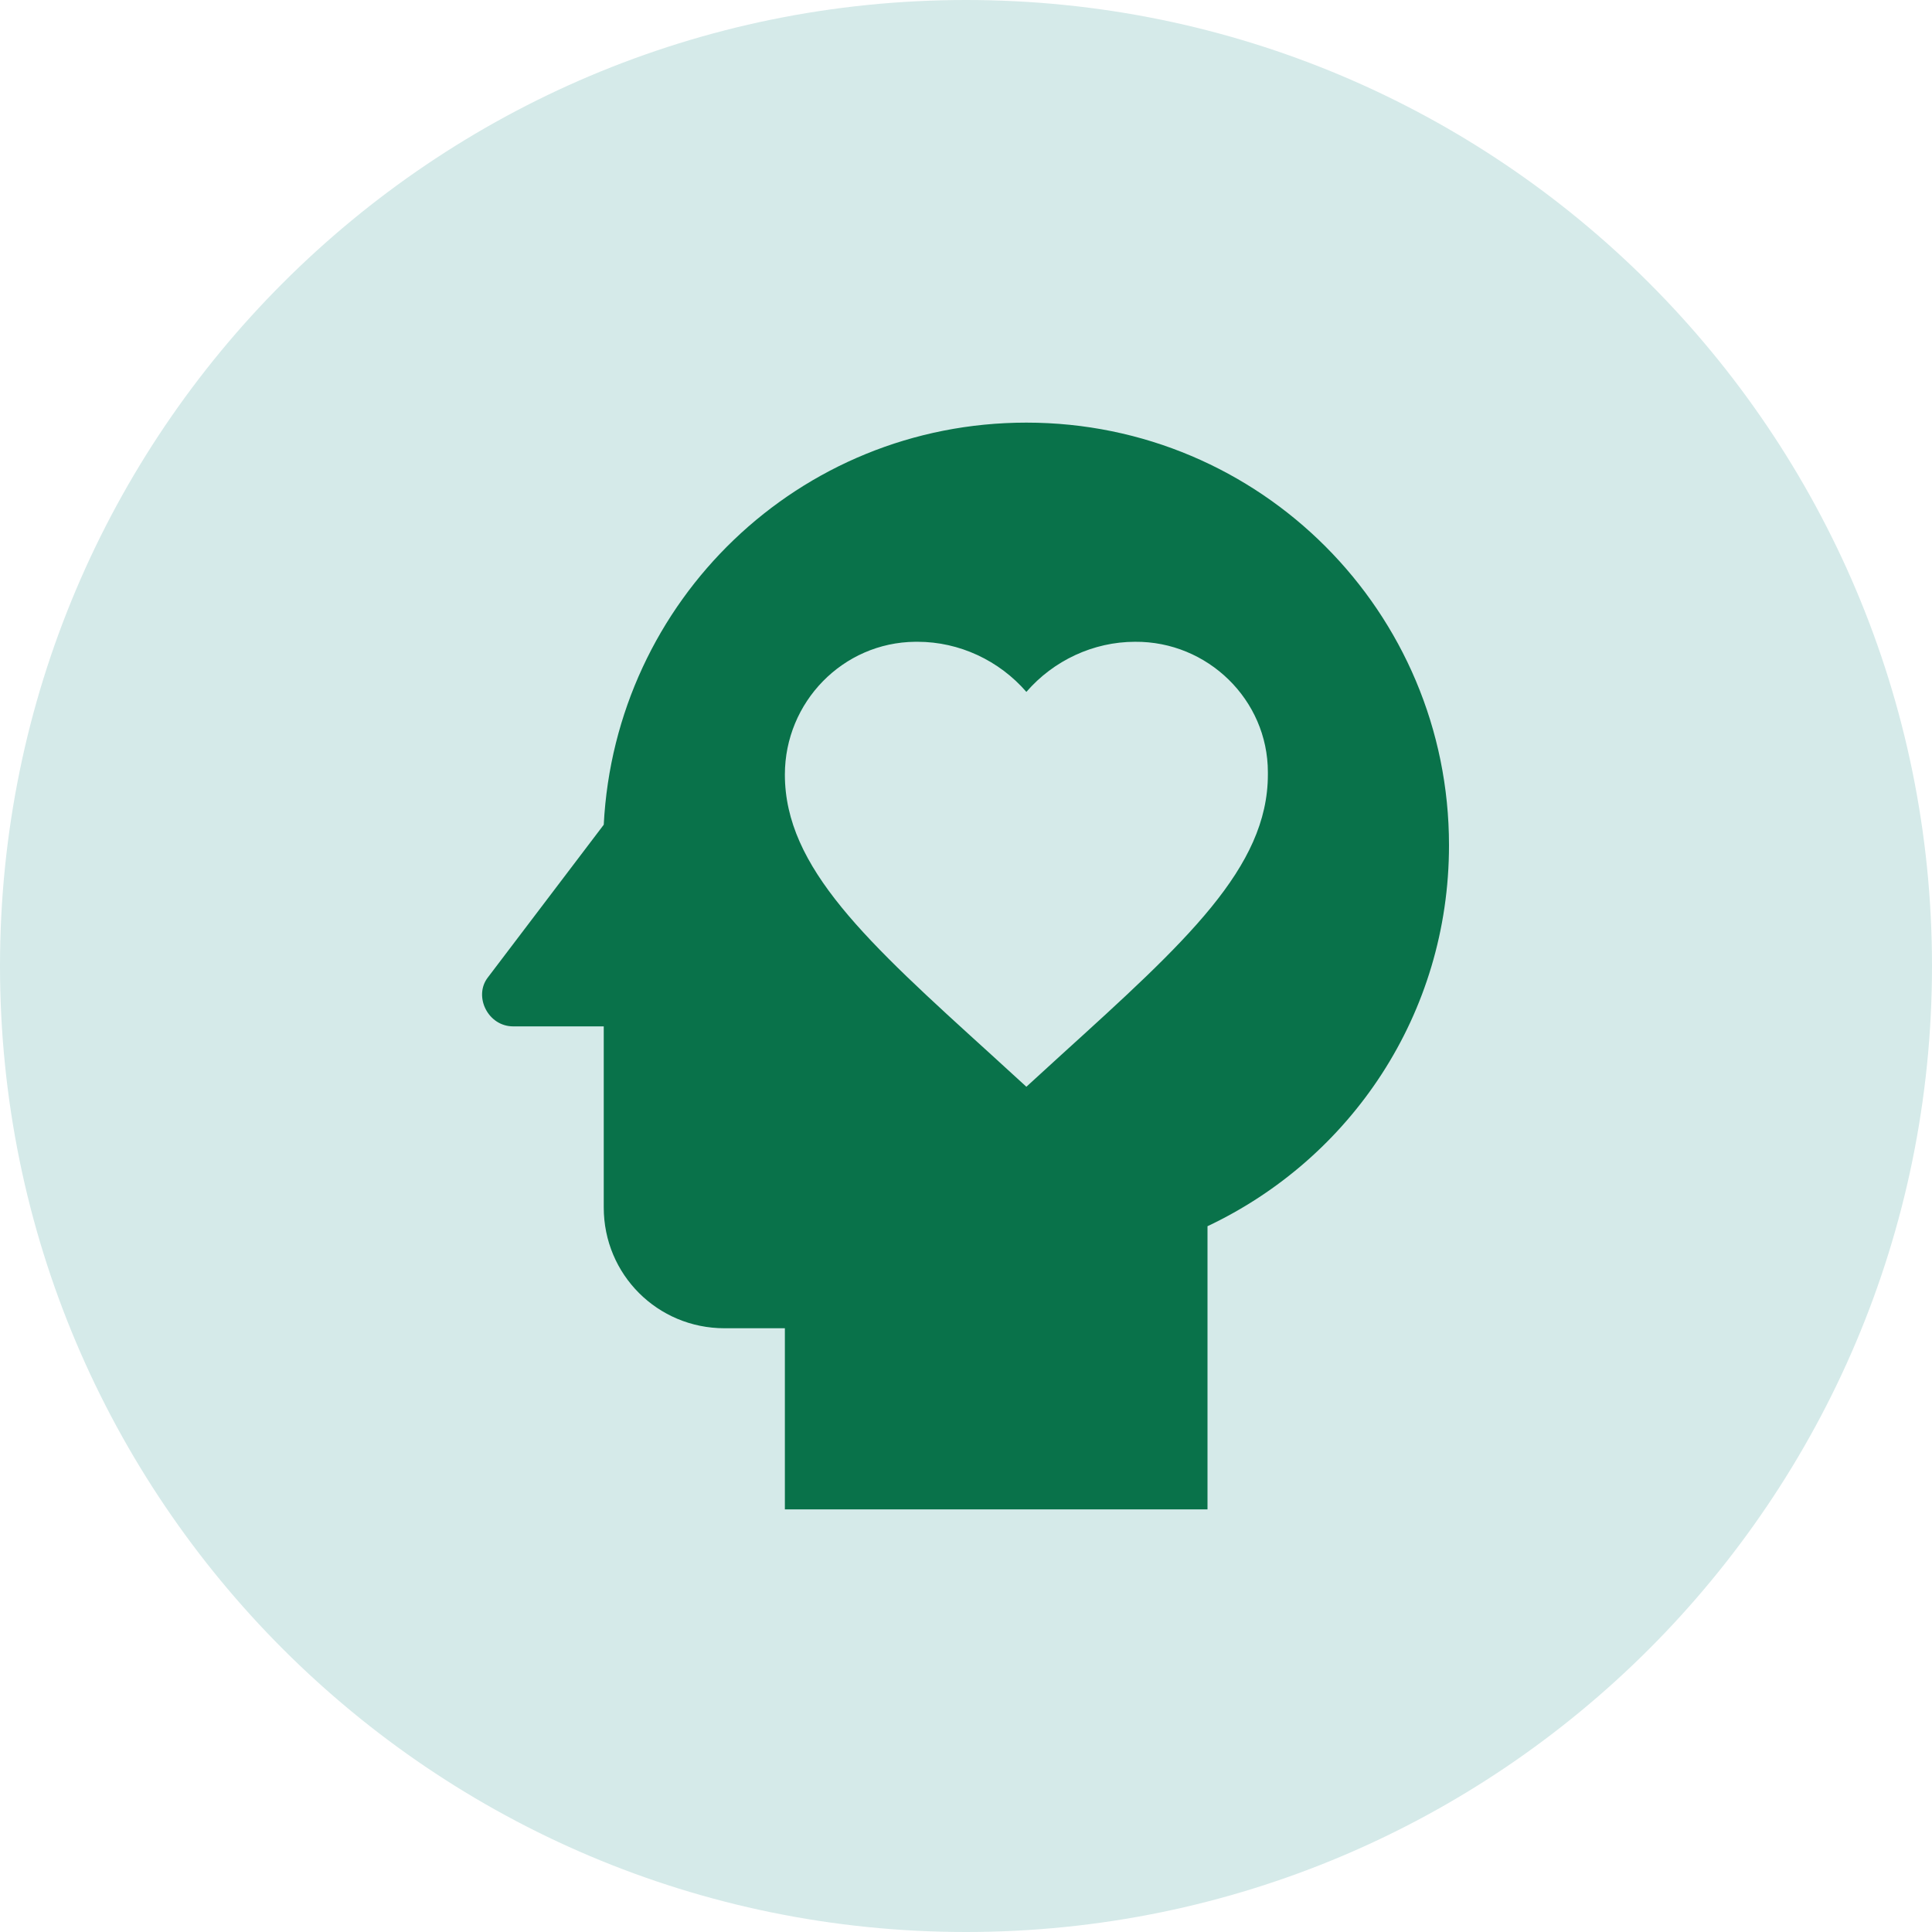
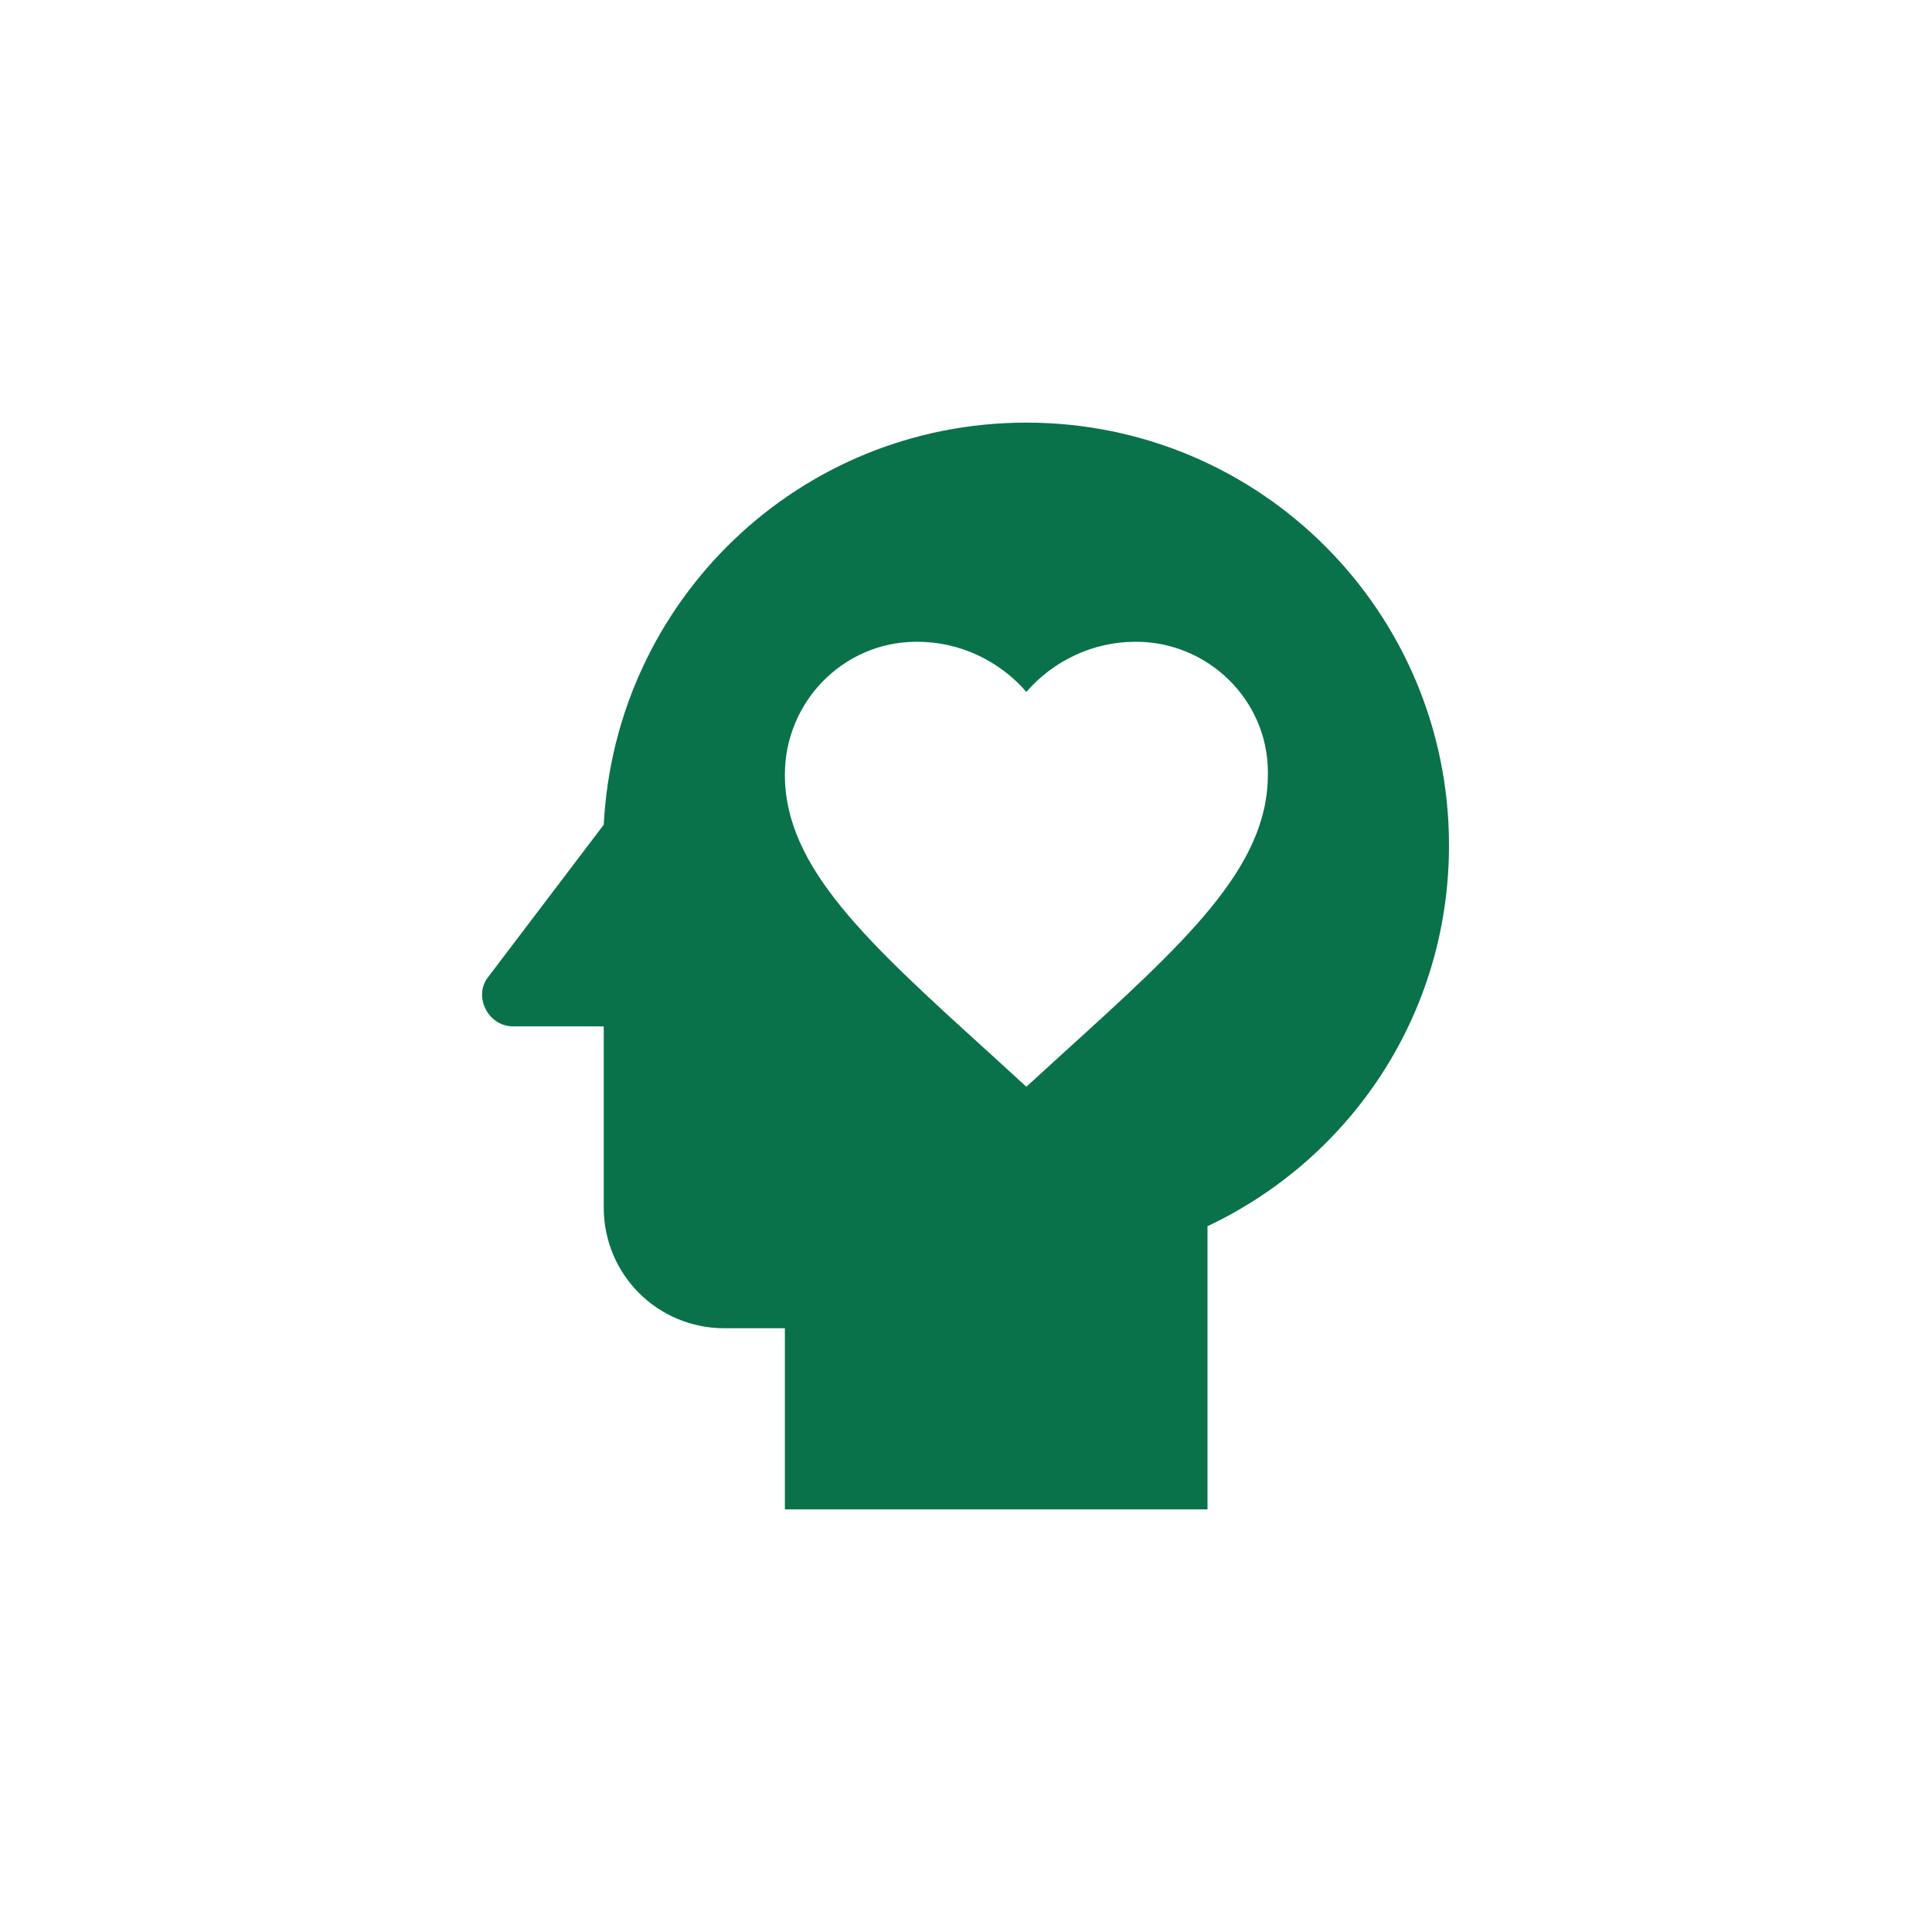
<svg xmlns="http://www.w3.org/2000/svg" height="32" viewBox="0 0 32 32" width="32">
  <g fill="none" fill-rule="evenodd">
-     <path d="m16 32c8.836 0 16-7.164 16-16 0-8.837-7.164-16-16-16-8.837 0-16 7.163-16 16 0 8.836 7.163 16 16 16z" fill="#d5eae9" />
    <path d="m10 0c-3.77 0-6.81 2.95-7 6.66l-1.92 2.53c-.24.31 0 .81.42.81h1.5v3c0 1.11.89 2 2 2h1v3h7v-4.69c2.37-1.12 4-3.51 4-6.31 0-3.86-3.12-7-7-7m4 5.83c0 1.54-1.36 2.77-3.42 4.64l-.58.53-.58-.53c-2.06-1.87-3.42-3.1-3.42-4.64 0-1.2.96-2.19 2.16-2.2h.04c.69 0 1.35.31 1.8.83.45-.52 1.11-.83 1.8-.83 1.2-.01 2.2.96 2.2 2.16z" fill="#09724a" fill-rule="nonzero" transform="translate(7 7)" />
  </g>
</svg>